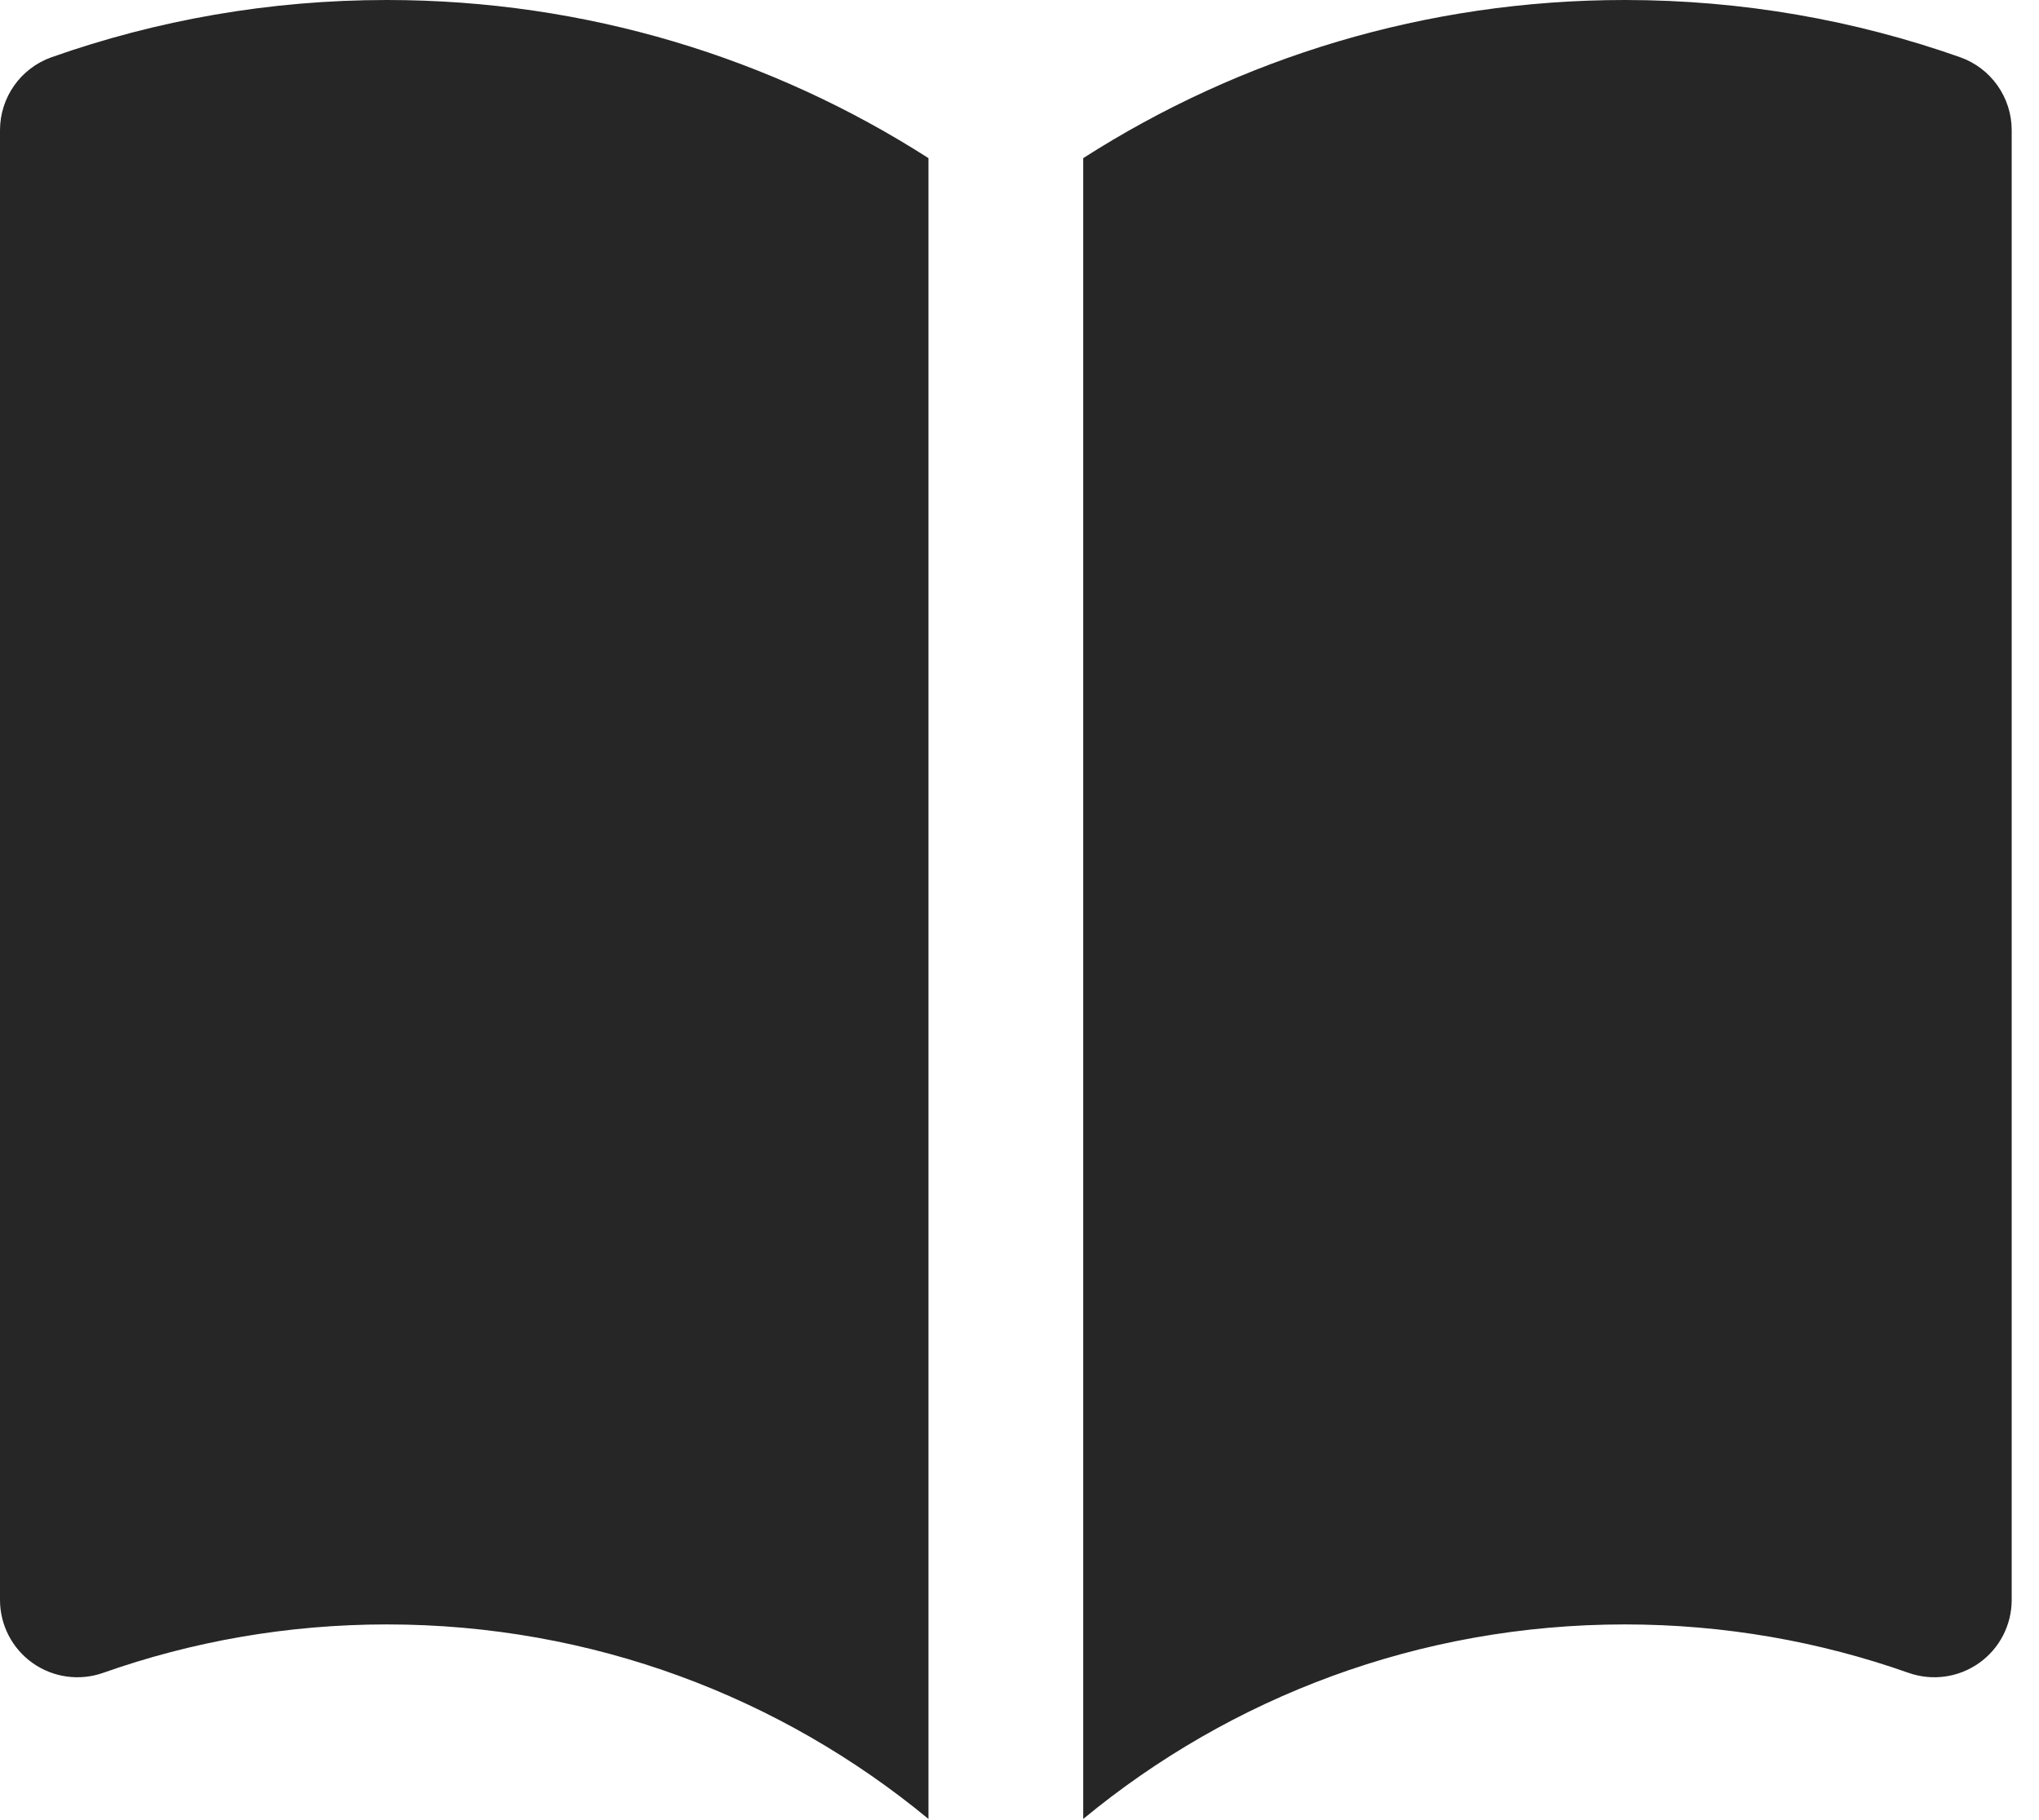
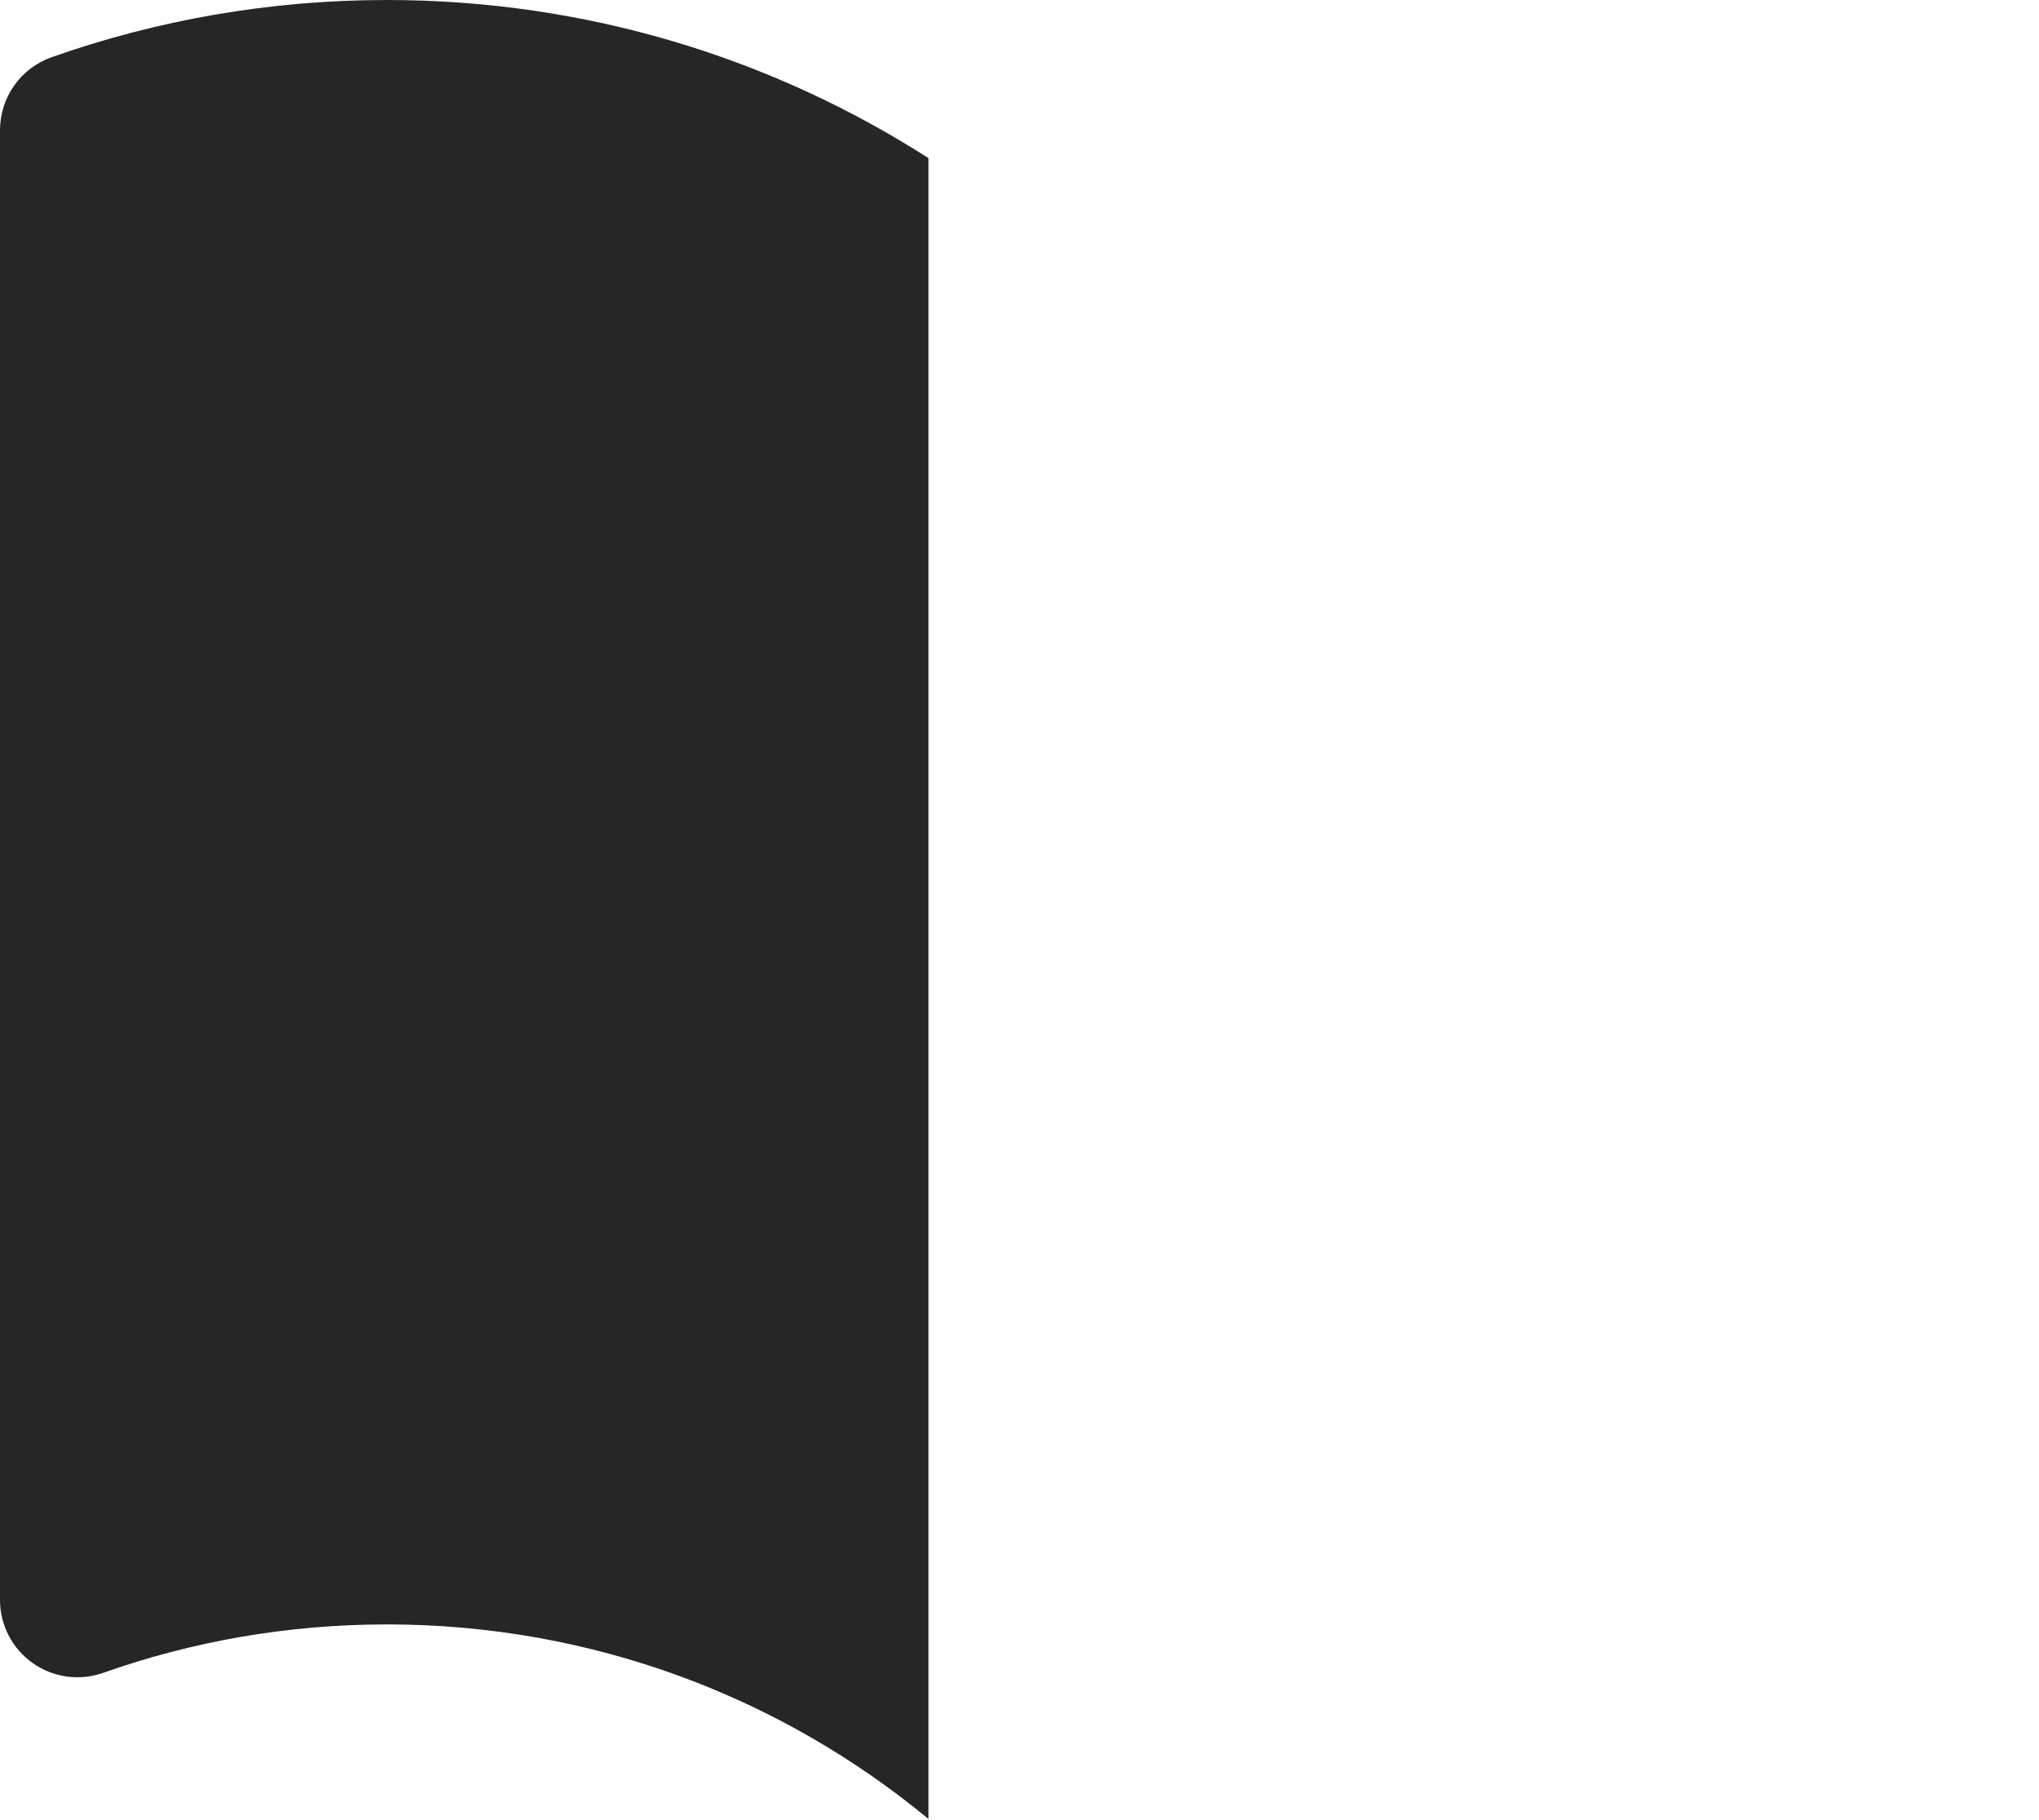
<svg xmlns="http://www.w3.org/2000/svg" width="28" height="25" viewBox="0 0 28 25" fill="none">
  <path d="M12.75 2.172C10.603 0.797 8.05 0 5.312 0C3.7 0 2.15 0.277 0.708 0.786C0.284 0.936 0 1.338 0 1.788V21.976C0 22.32 0.167 22.644 0.449 22.843C0.731 23.042 1.091 23.092 1.417 22.977C2.634 22.547 3.945 22.312 5.312 22.312C8.139 22.312 10.729 23.314 12.75 24.984V2.172Z" fill="#262626" />
-   <path d="M14.875 24.984C16.896 23.314 19.486 22.312 22.312 22.312C23.68 22.312 24.991 22.547 26.208 22.977C26.534 23.092 26.894 23.042 27.176 22.843C27.458 22.644 27.625 22.32 27.625 21.976V1.788C27.625 1.338 27.341 0.936 26.917 0.786C25.475 0.277 23.925 0 22.312 0C19.575 0 17.022 0.797 14.875 2.172V24.984Z" fill="#262626" />
</svg>